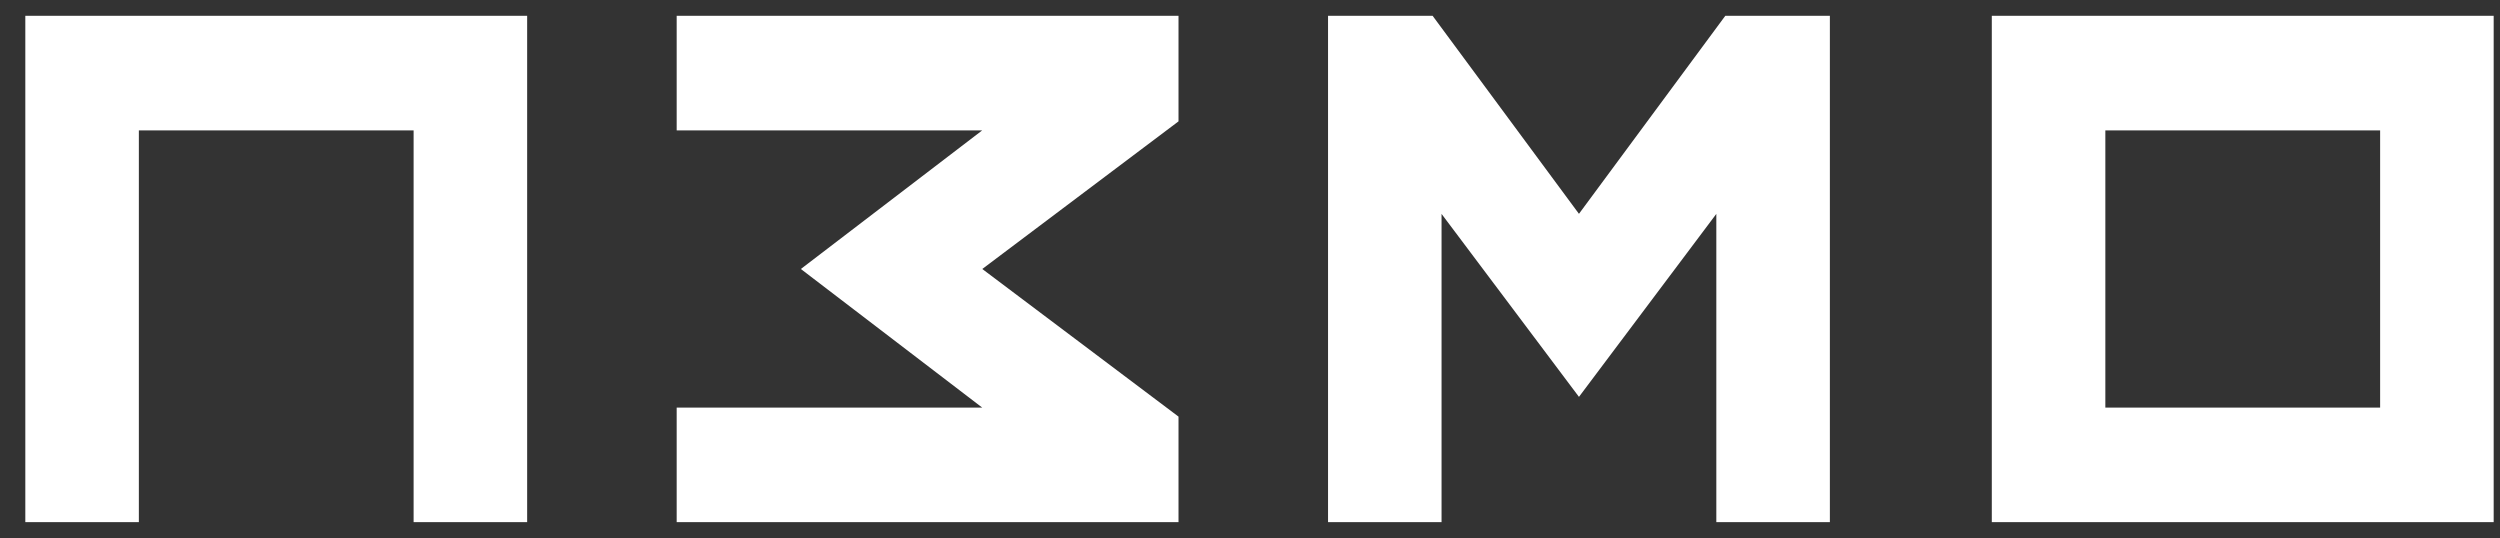
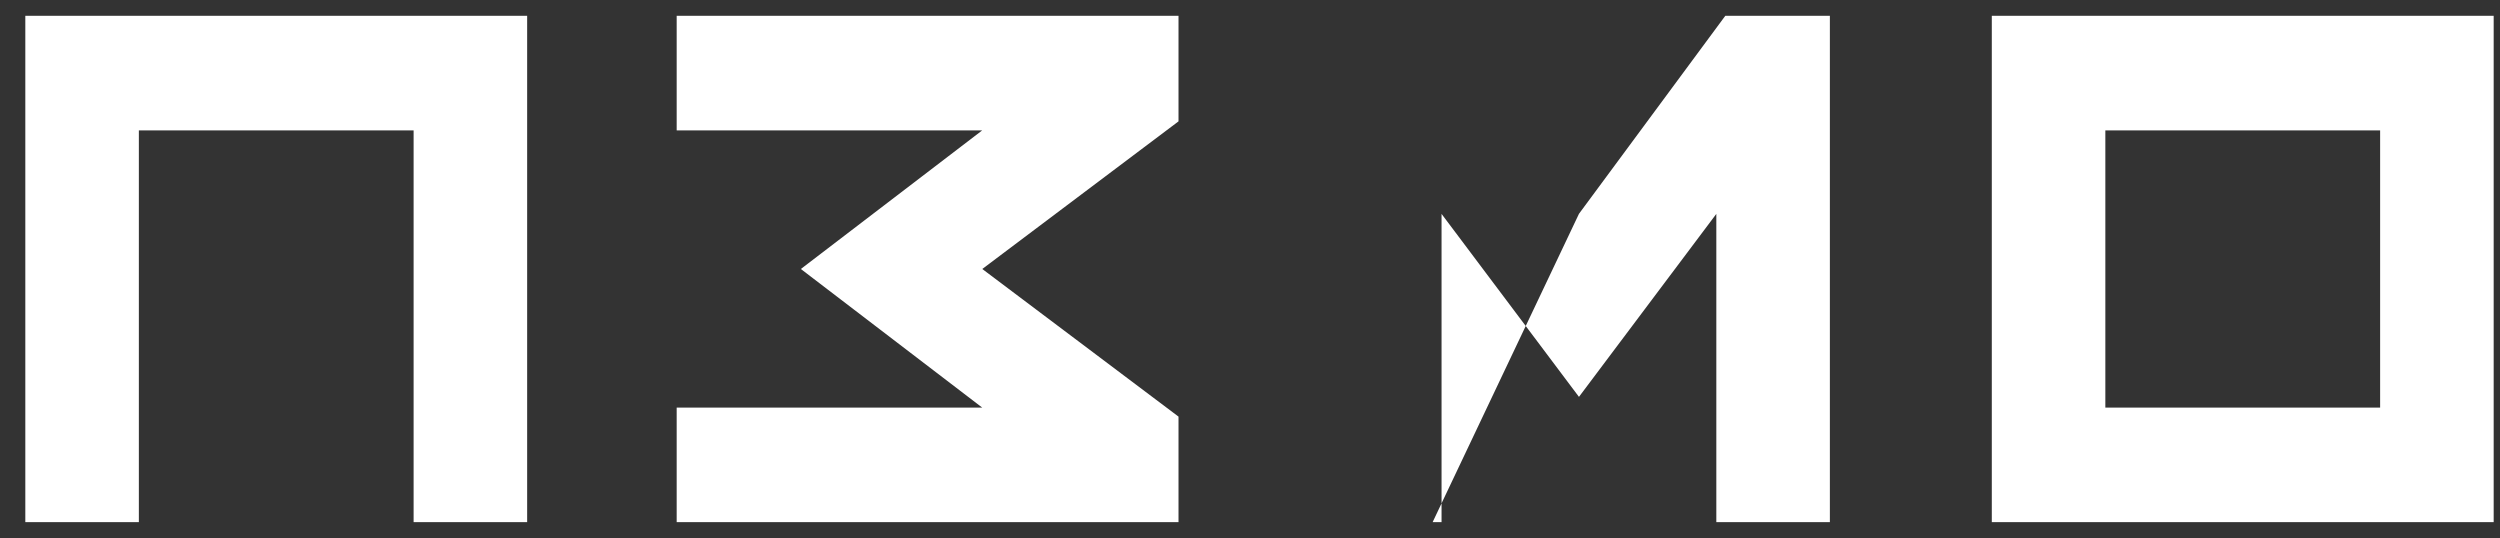
<svg xmlns="http://www.w3.org/2000/svg" width="79" height="17" viewBox="0 0 79 17" fill="none">
  <rect x="0" y="0" width="79" height="17" fill="#333333" stroke="none" />
-   <path fill-rule="evenodd" clip-rule="evenodd" d="M0.8 0.5H16.658V16.5H13.07V4.12H4.388V16.5H0.8V0.5ZM41.966 16.5V0.5H45.271L49.895 6.757L54.519 0.5H57.824V16.5H54.236V6.759L49.895 12.541L45.553 6.759V16.5H41.966ZM37.241 0.5H21.383V4.12H31.038L25.307 8.5L31.038 12.88H21.383V16.5H37.241V13.165L31.04 8.5L37.241 3.835V0.5ZM62.941 0.5H78.8V16.5H62.941V0.5ZM75.212 4.12H66.529V12.88H75.212V4.12Z" fill="white" />
+   <path fill-rule="evenodd" clip-rule="evenodd" d="M0.8 0.5H16.658V16.5H13.07V4.12H4.388V16.5H0.8V0.5ZM41.966 16.5H45.271L49.895 6.757L54.519 0.5H57.824V16.5H54.236V6.759L49.895 12.541L45.553 6.759V16.5H41.966ZM37.241 0.5H21.383V4.12H31.038L25.307 8.5L31.038 12.88H21.383V16.5H37.241V13.165L31.04 8.5L37.241 3.835V0.5ZM62.941 0.5H78.8V16.5H62.941V0.5ZM75.212 4.12H66.529V12.88H75.212V4.12Z" fill="white" />
</svg>